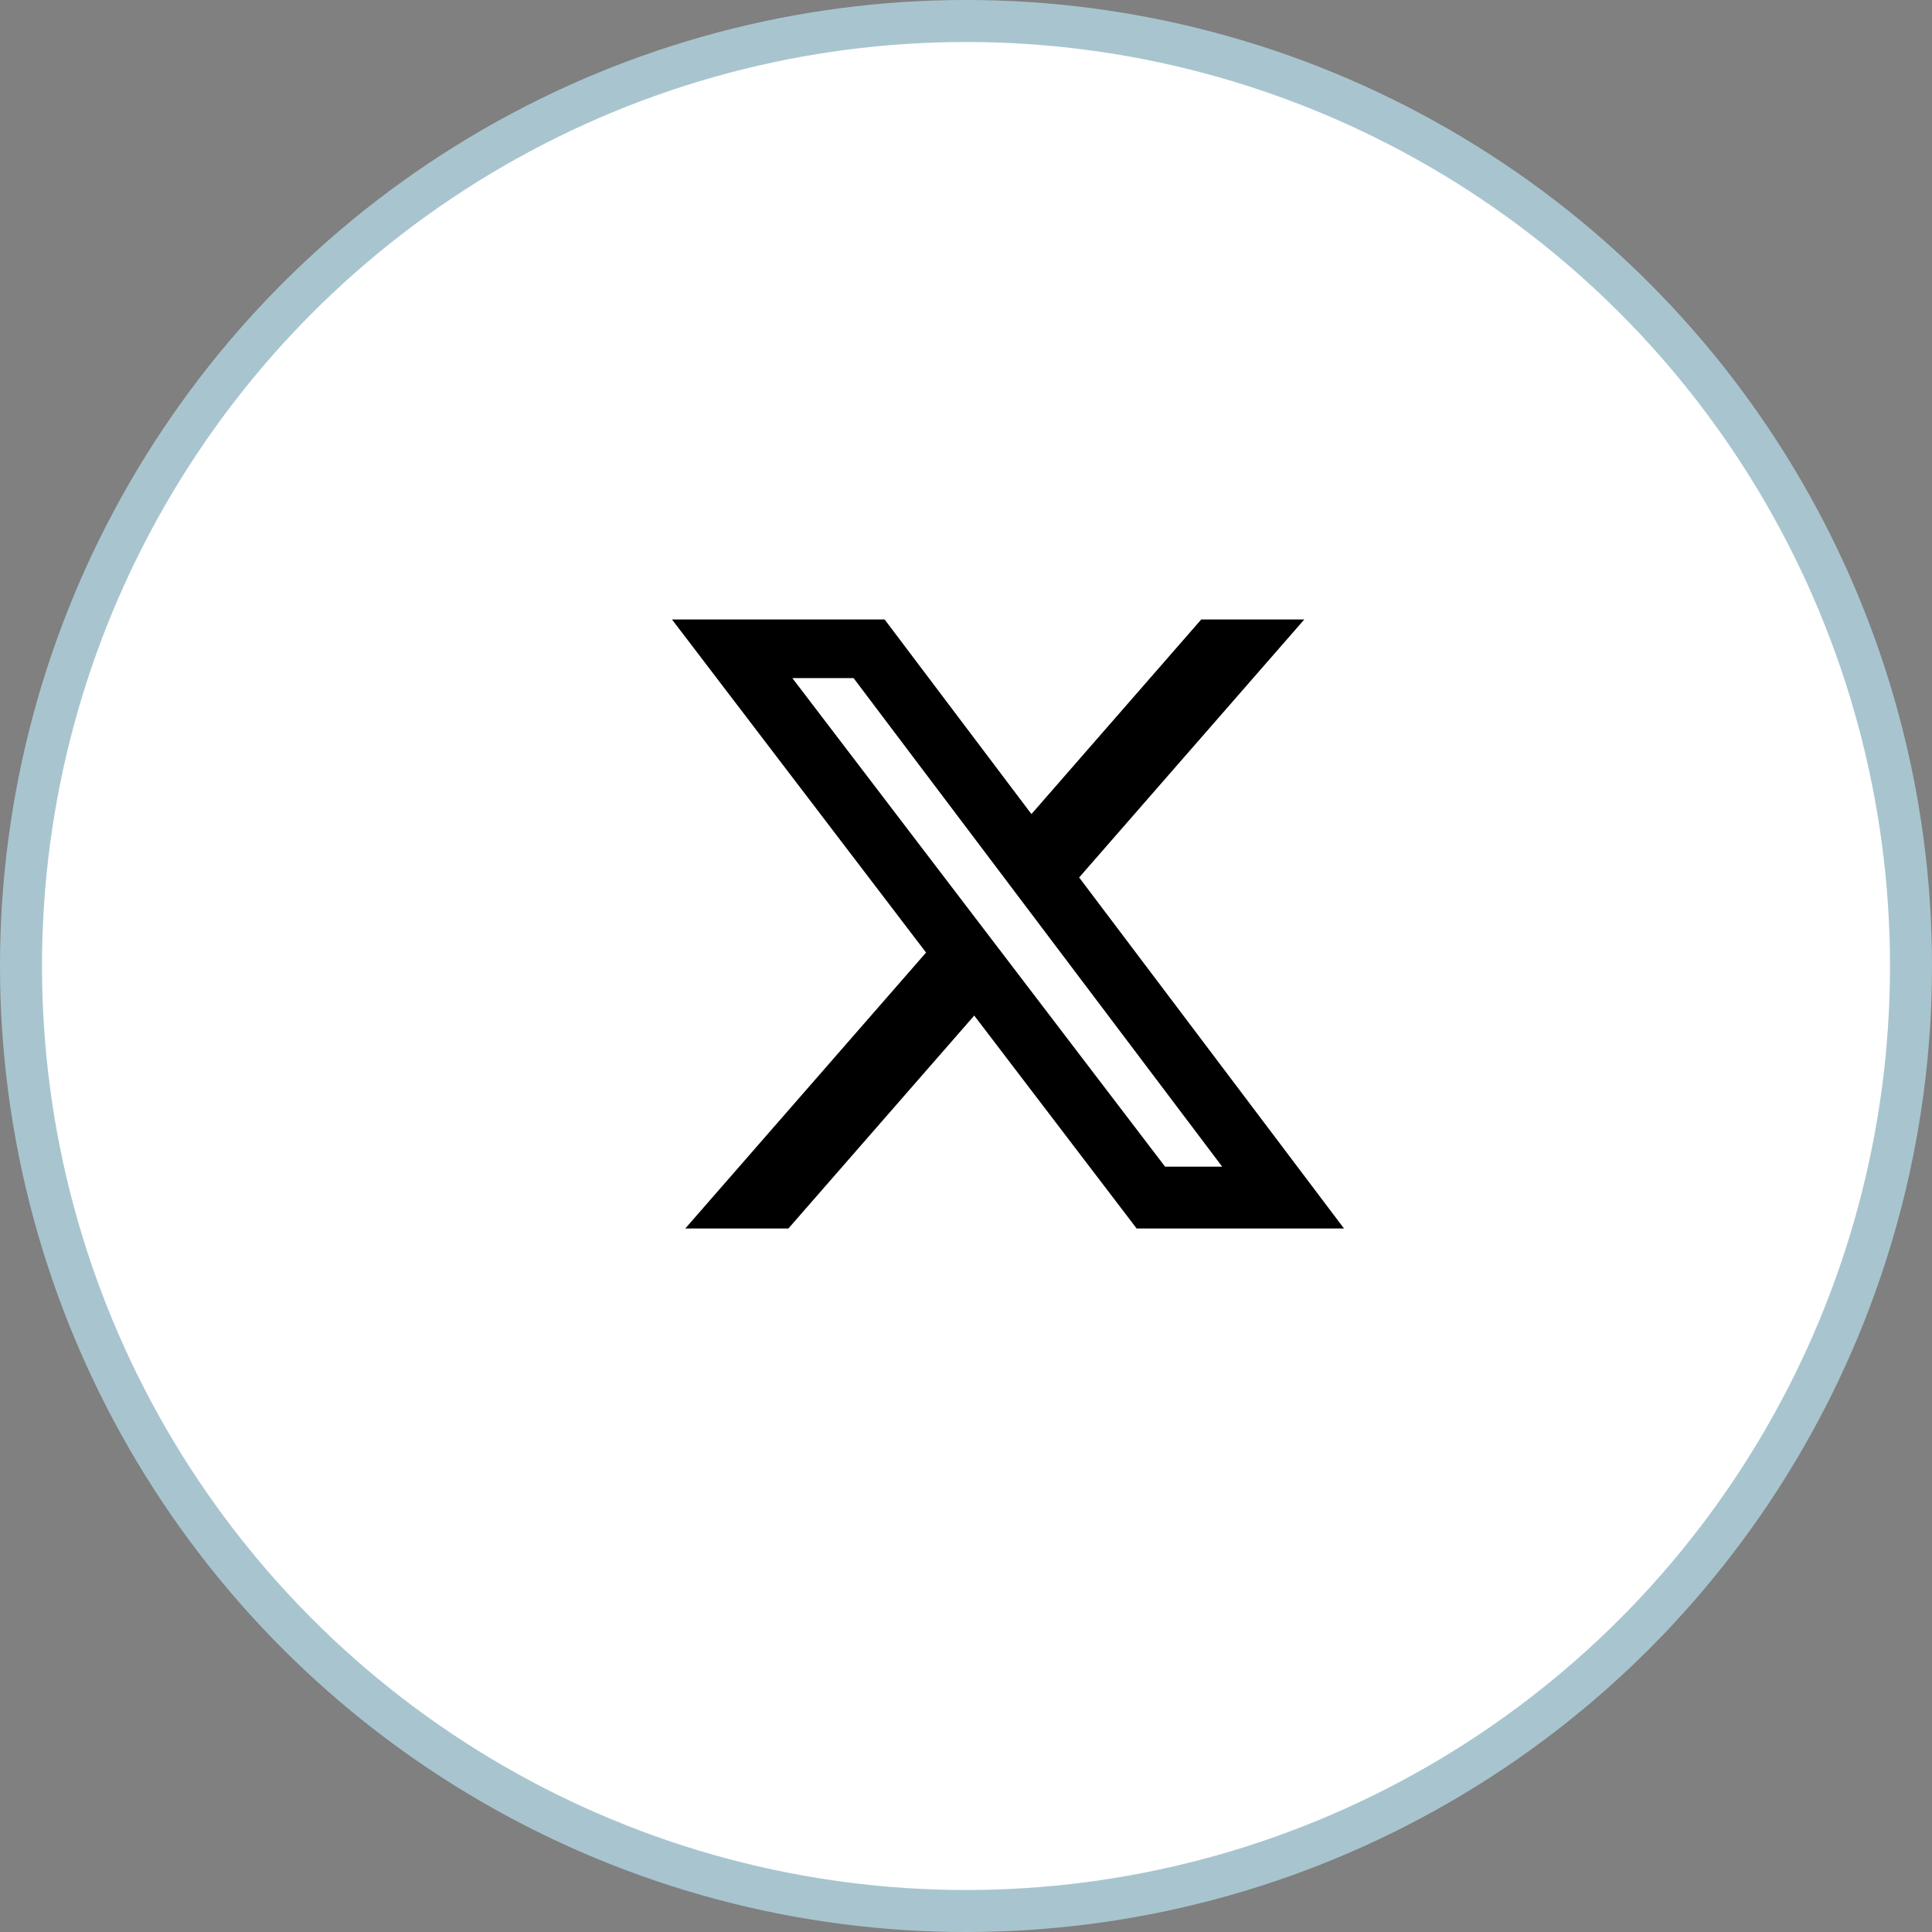
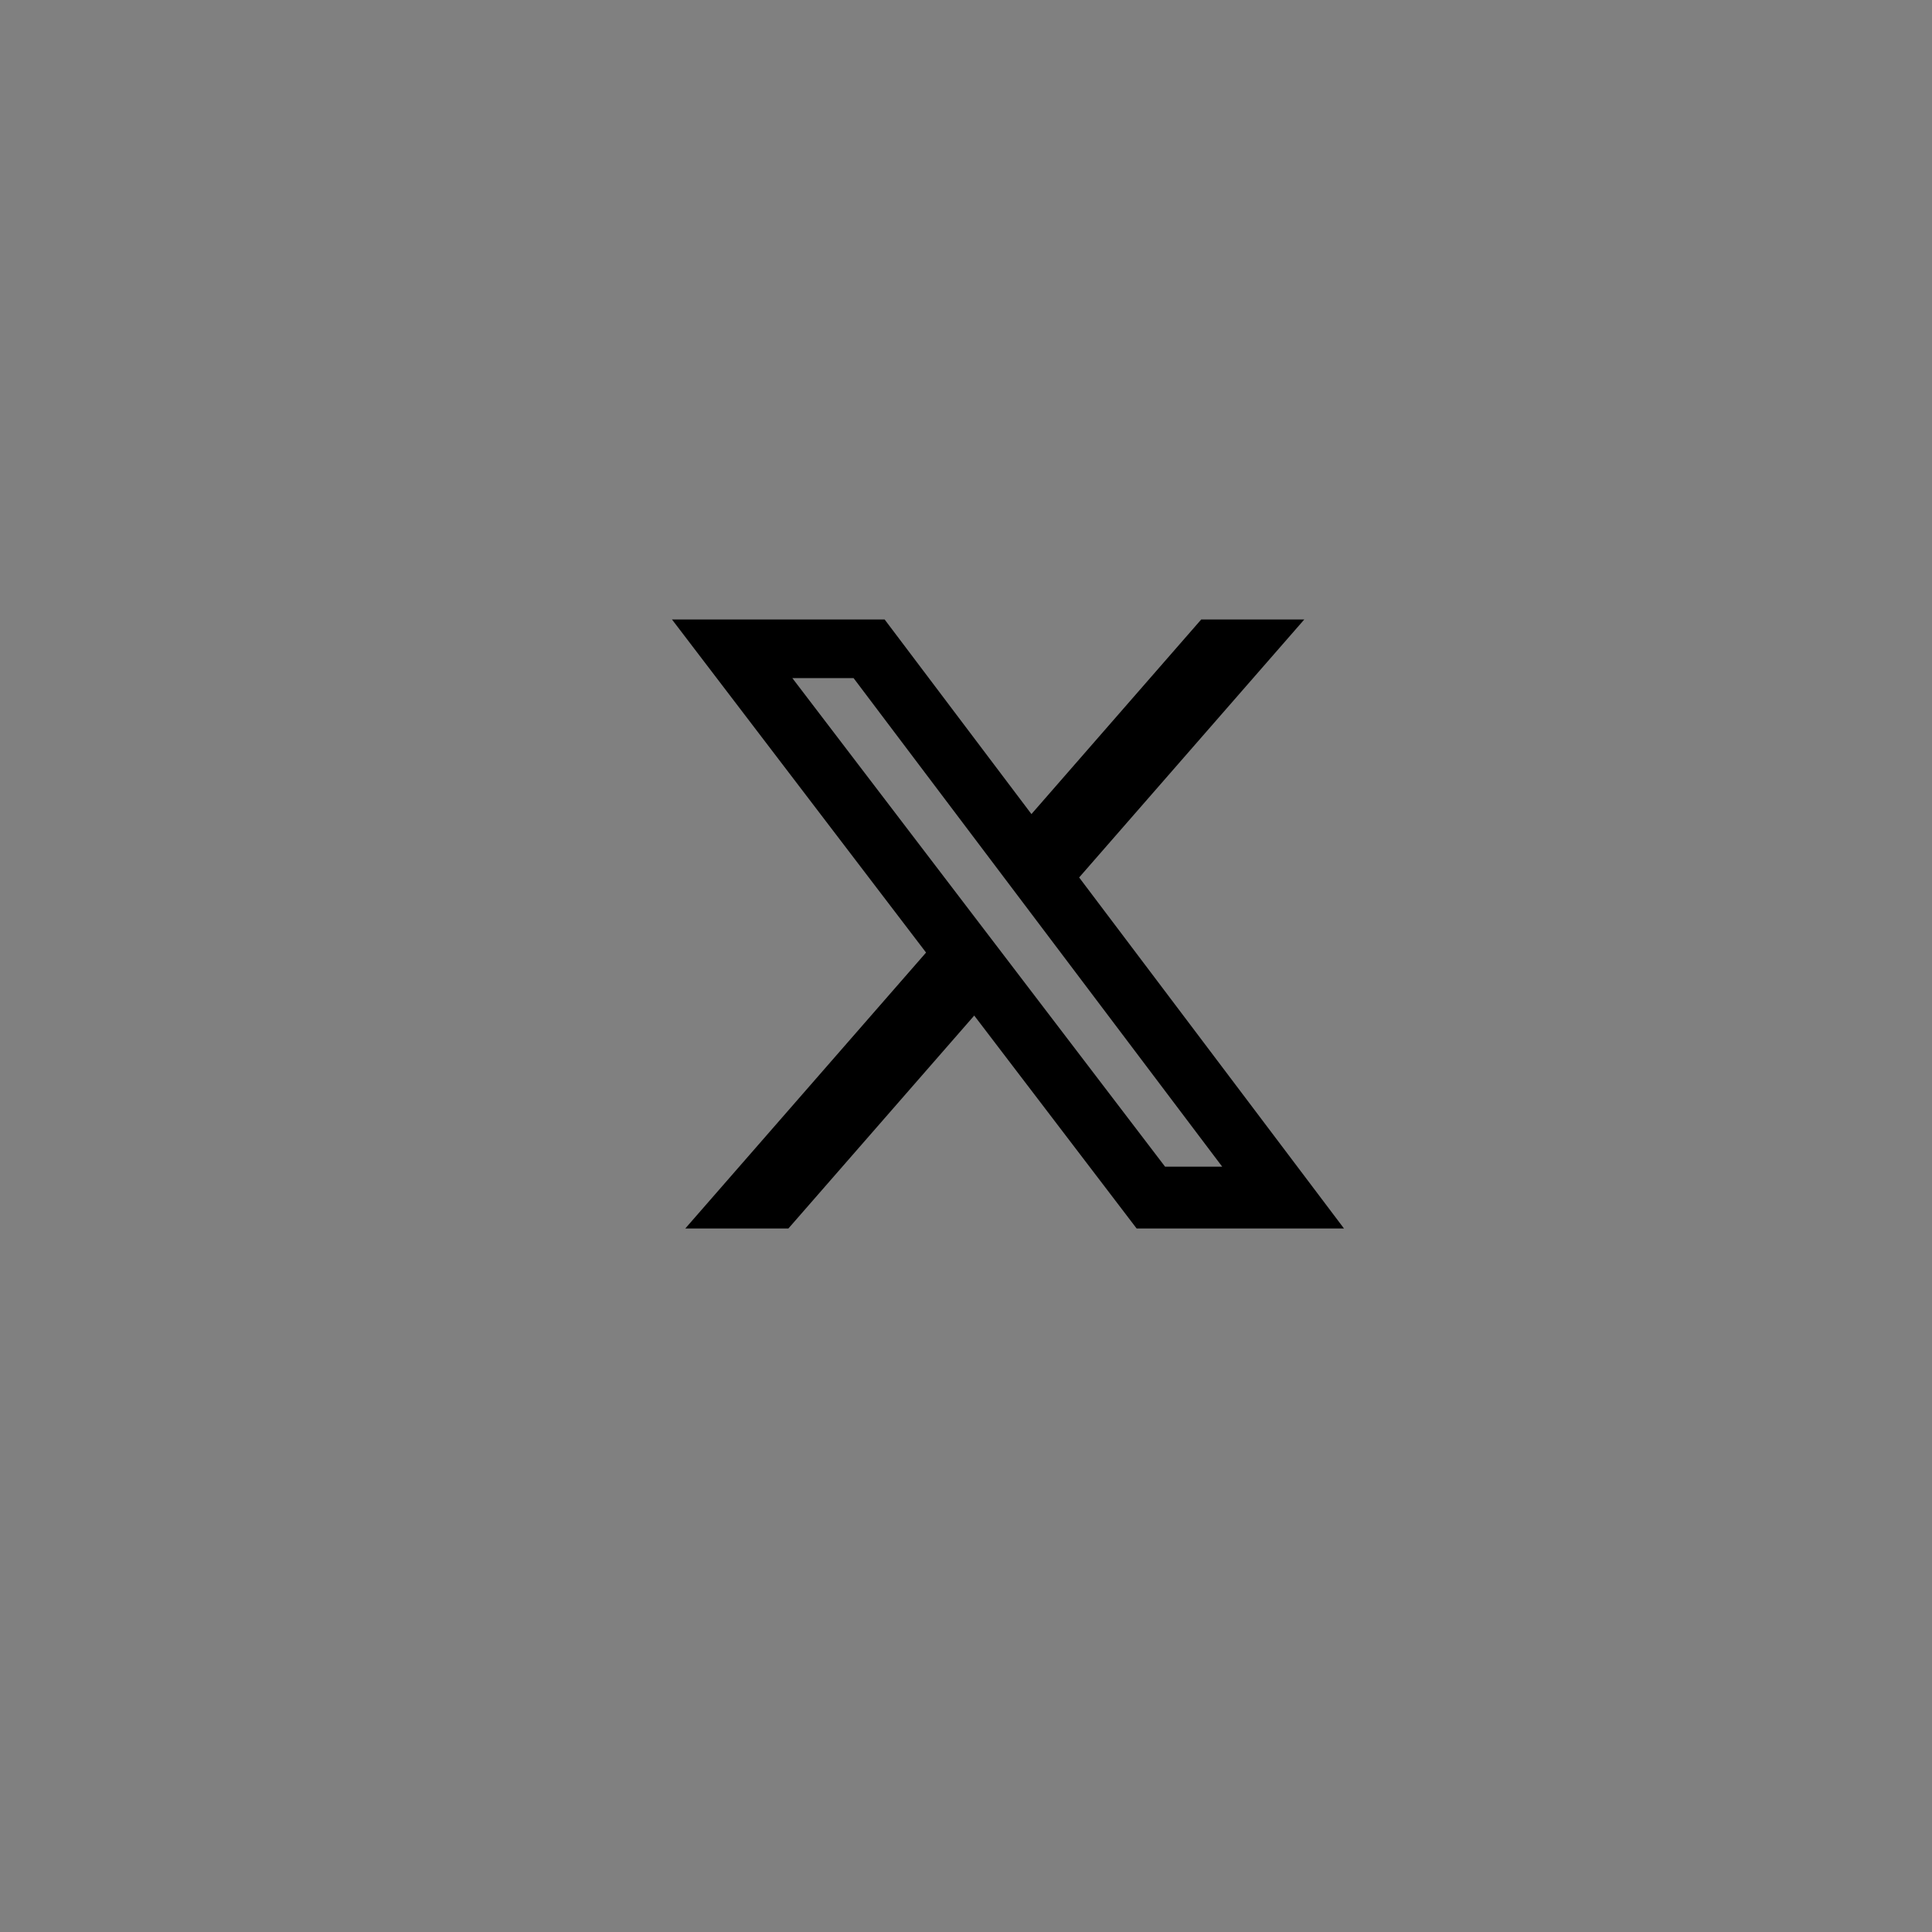
<svg xmlns="http://www.w3.org/2000/svg" width="46" height="46" viewBox="0 0 46 46" fill="none">
  <rect x="0" y="0" width="46" height="46" fill="#808080" stroke="none" />
-   <circle cx="23" cy="23" r="22.5" fill="white" stroke="#A8C5CF" />
  <g clip-path="url(#clip0_1063_169)">
    <path d="M28.6 14.75H31.054L25.694 20.892L32 29.25H27.063L23.196 24.18L18.771 29.25H16.316L22.049 22.68L16 14.75H21.063L24.558 19.383L28.6 14.75ZM27.74 27.778H29.1L20.323 16.145H18.865L27.74 27.778Z" fill="black" />
  </g>
  <defs>
    <clipPath id="clip0_1063_169">
      <rect width="16" height="16" fill="white" transform="translate(16 14)" />
    </clipPath>
  </defs>
</svg>